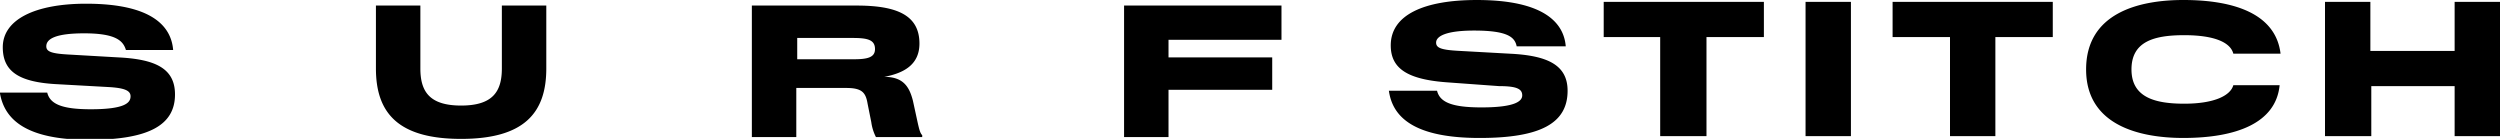
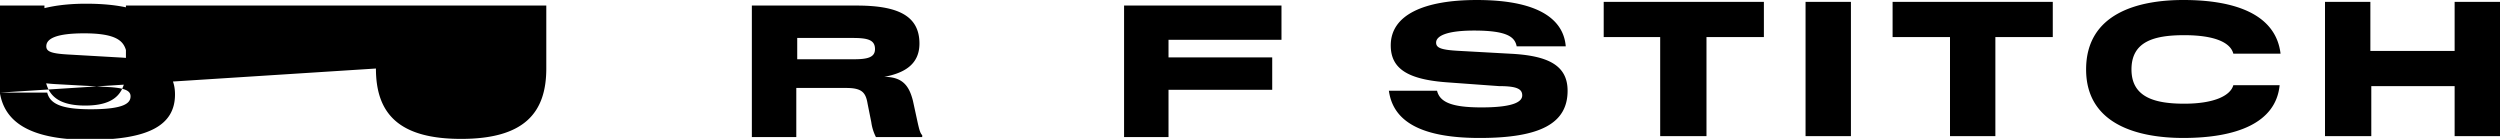
<svg xmlns="http://www.w3.org/2000/svg" fill="#000" viewBox="0 0 270 15">
-   <path d="M0 10h5.1c.3 1.2 1.5 1.8 4.7 1.8 3.7 0 4.3-.7 4.3-1.4 0-.6-.6-.9-2.4-1l-5.4-.3c-4.3-.2-6-1.4-6-4 0-3 3.5-4.7 9-4.7 7.2 0 9.2 2.5 9.4 5h-5.1c-.3-1-1.1-1.8-4.5-1.8C6 3.6 5 4.2 5 5c0 .6.6.8 2.6.9l5.2.3c4 .2 6.1 1.2 6.1 4 0 3.3-2.8 4.9-9.3 4.9-6.8 0-9.1-2.2-9.6-5Zm40.6-2.6V.6h4.8v6.8c0 2.5 1 4 4.4 4 3.4 0 4.4-1.5 4.4-4V.6H59v6.8c0 4.8-2.4 7.6-9.2 7.6-6.8 0-9.2-2.8-9.2-7.6ZM81.2.6h11.3c4.3 0 6.8 1 6.8 4.1 0 2.3-1.7 3.2-3.8 3.6 2 0 2.7 1 3.1 2.6l.5 2.3c.2.9.3 1.2.5 1.4v.2h-5a5 5 0 0 1-.5-1.6l-.4-2c-.2-1.2-.6-1.7-2.3-1.7H86v5.3h-4.8V.6Zm11 5.8c1.5 0 2.3-.2 2.3-1.1 0-1-.8-1.2-2.4-1.2h-6v2.3h6ZM138.4.6v3.7h-12.2v1.9h11.2v3.5h-11.2v5.1h-4.8V.6h17ZM150 9.8h5.2c.3 1.2 1.5 1.8 4.8 1.8 3.7 0 4.4-.7 4.4-1.3 0-.7-.6-1-2.5-1l-5.5-.4c-4.4-.3-6.2-1.5-6.2-4 0-3.3 3.6-4.9 9.3-4.9 7.3 0 9.4 2.5 9.6 5h-5.3c-.2-1-1-1.7-4.6-1.7-3 0-4.1.6-4.1 1.3 0 .6.6.8 2.6.9l5.4.3c4 .2 6.2 1.2 6.2 4 0 3.5-2.9 5.1-9.5 5.1-7 0-9.4-2.2-9.8-5.1ZM190.5 4h-6.2v10.7h-5V4h-6.1V.2h17.3V4Zm9.4-3.8v14.5H195V.2h4.9ZM221.7 4h-6.2v10.7h-4.9V4h-6.2V.2h17.3V4Zm3.6 3.5c0-6.1 5.7-7.5 10.5-7.5 5.7 0 10 1.6 10.5 5.8h-5.1c-.3-1.2-2-2-5.3-2s-5.7.7-5.7 3.7 2.5 3.7 5.7 3.7c3.3 0 5-.9 5.3-2h5c-.4 4.1-4.7 5.7-10.4 5.7-4.8 0-10.5-1.4-10.5-7.4ZM256 .2v5.3h9.1V.2h4.9v14.5h-4.9V9.3h-9v5.4h-5V.2h5Z" />
+   <path d="M0 10h5.1c.3 1.2 1.5 1.8 4.7 1.8 3.7 0 4.3-.7 4.3-1.4 0-.6-.6-.9-2.4-1l-5.4-.3c-4.3-.2-6-1.4-6-4 0-3 3.5-4.7 9-4.7 7.2 0 9.2 2.5 9.4 5h-5.1c-.3-1-1.1-1.8-4.5-1.8C6 3.6 5 4.2 5 5c0 .6.6.8 2.6.9l5.2.3c4 .2 6.1 1.2 6.1 4 0 3.3-2.8 4.9-9.3 4.9-6.8 0-9.1-2.2-9.6-5ZV.6h4.8v6.8c0 2.5 1 4 4.4 4 3.4 0 4.4-1.5 4.4-4V.6H59v6.8c0 4.8-2.4 7.6-9.2 7.6-6.8 0-9.2-2.8-9.2-7.6ZM81.2.6h11.3c4.3 0 6.8 1 6.8 4.1 0 2.3-1.7 3.2-3.8 3.6 2 0 2.7 1 3.1 2.6l.5 2.3c.2.9.3 1.2.5 1.4v.2h-5a5 5 0 0 1-.5-1.6l-.4-2c-.2-1.2-.6-1.7-2.3-1.7H86v5.3h-4.8V.6Zm11 5.8c1.5 0 2.3-.2 2.3-1.1 0-1-.8-1.2-2.4-1.2h-6v2.3h6ZM138.4.6v3.7h-12.2v1.9h11.2v3.5h-11.2v5.1h-4.8V.6h17ZM150 9.8h5.2c.3 1.2 1.5 1.8 4.8 1.8 3.7 0 4.4-.7 4.4-1.3 0-.7-.6-1-2.5-1l-5.5-.4c-4.4-.3-6.2-1.5-6.2-4 0-3.3 3.6-4.9 9.3-4.9 7.3 0 9.4 2.5 9.6 5h-5.3c-.2-1-1-1.7-4.6-1.7-3 0-4.1.6-4.1 1.3 0 .6.6.8 2.6.9l5.4.3c4 .2 6.2 1.2 6.2 4 0 3.5-2.9 5.1-9.5 5.1-7 0-9.4-2.2-9.8-5.1ZM190.5 4h-6.2v10.7h-5V4h-6.1V.2h17.3V4Zm9.4-3.8v14.5H195V.2h4.9ZM221.7 4h-6.2v10.7h-4.9V4h-6.2V.2h17.3V4Zm3.6 3.5c0-6.1 5.7-7.5 10.5-7.5 5.7 0 10 1.6 10.5 5.8h-5.1c-.3-1.2-2-2-5.3-2s-5.7.7-5.7 3.7 2.5 3.7 5.7 3.7c3.3 0 5-.9 5.3-2h5c-.4 4.1-4.7 5.7-10.4 5.7-4.8 0-10.5-1.4-10.5-7.4ZM256 .2v5.3h9.1V.2h4.9v14.5h-4.9V9.3h-9v5.4h-5V.2h5Z" />
</svg>